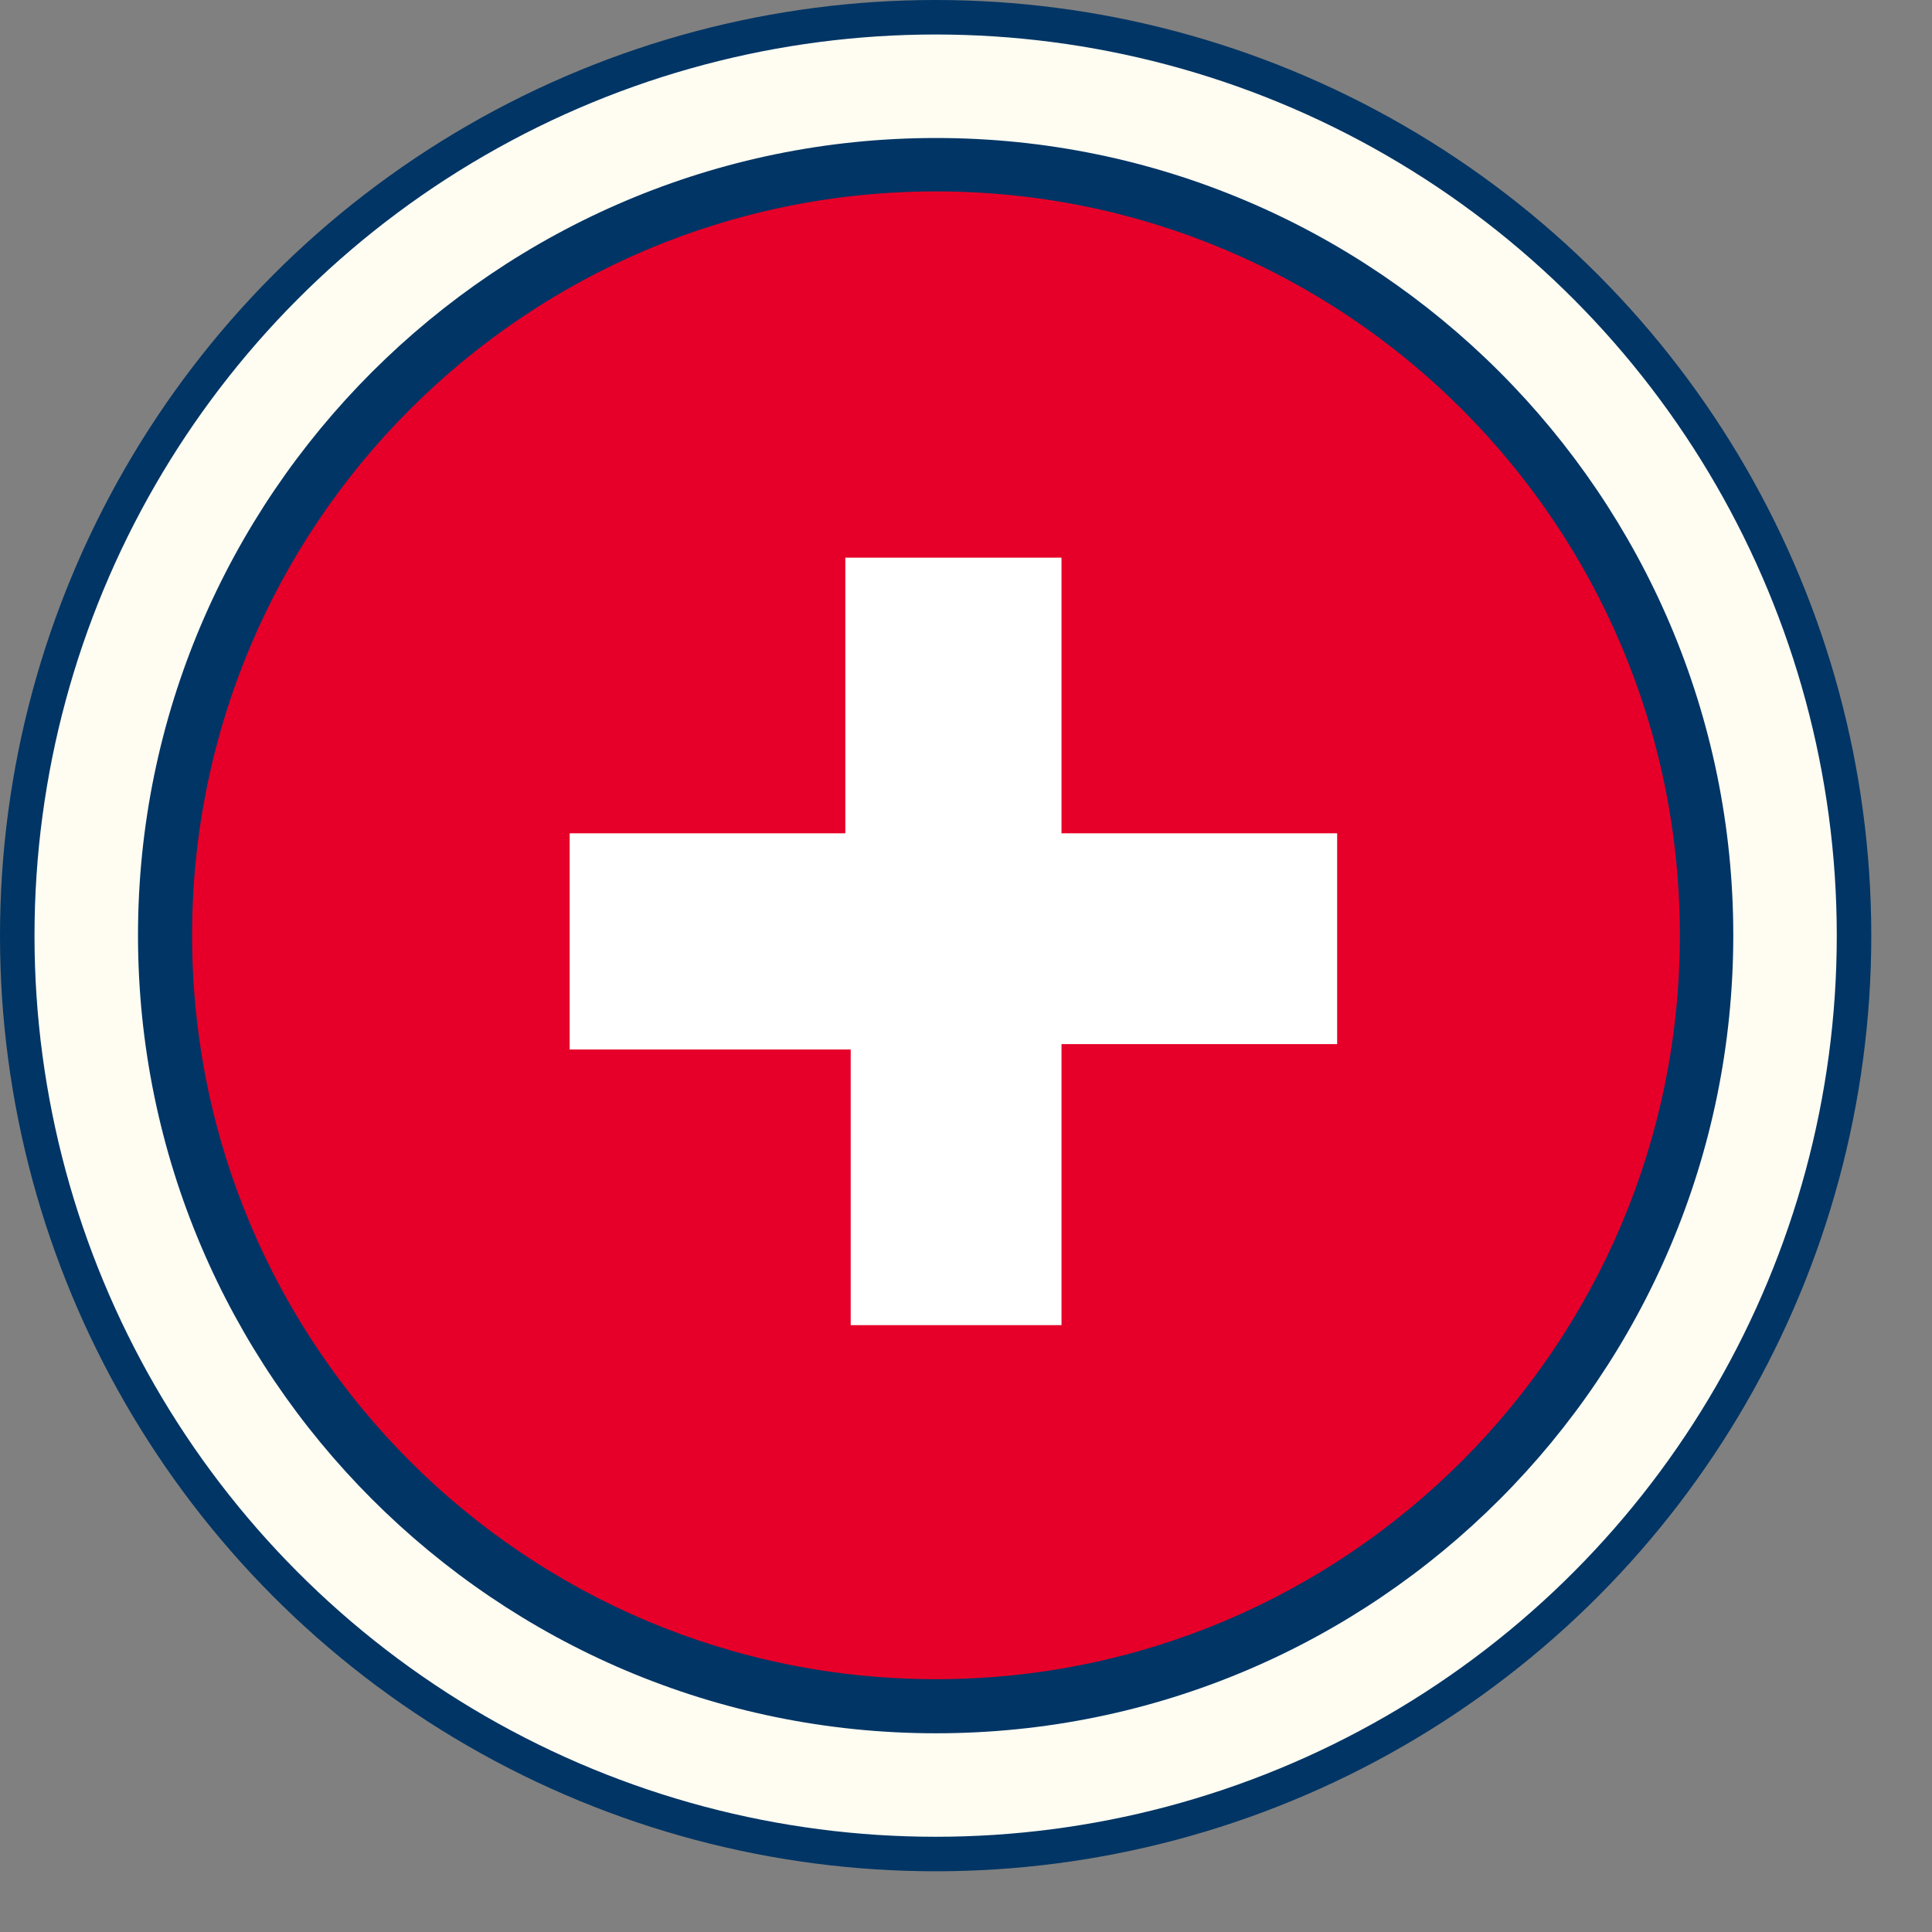
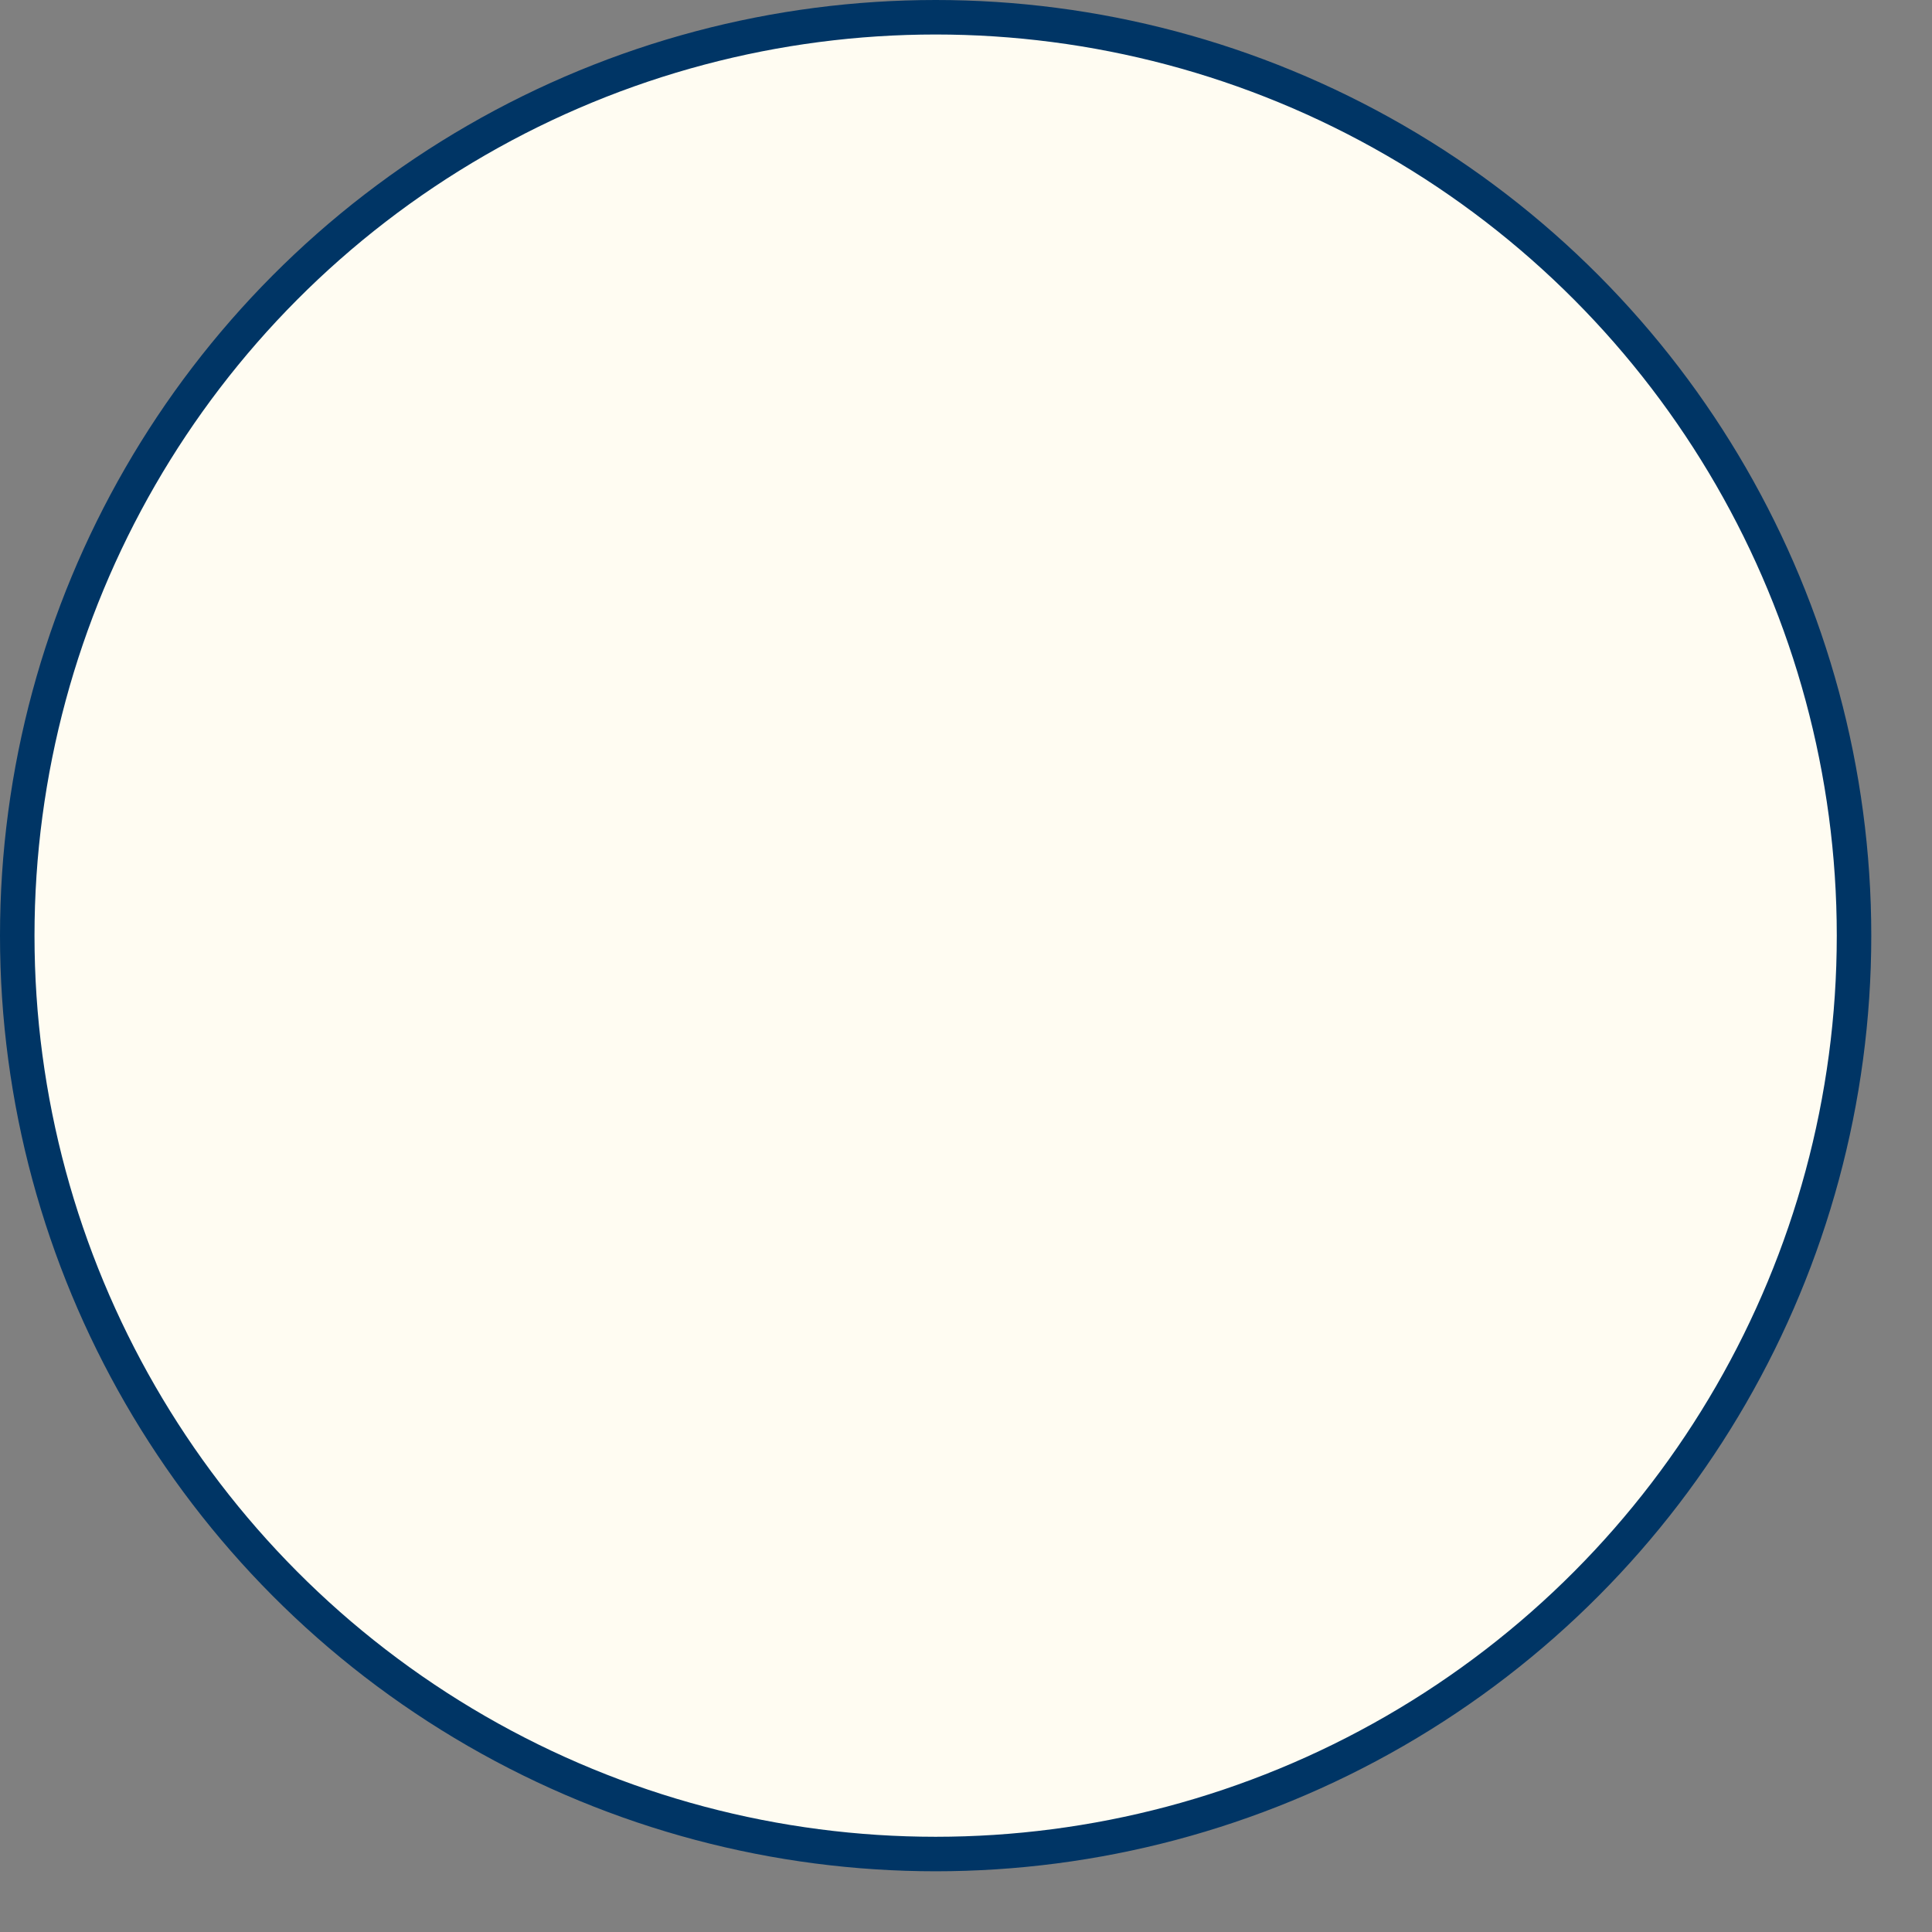
<svg xmlns="http://www.w3.org/2000/svg" width="28" height="28" viewBox="0 0 28 28" fill="none">
  <rect x="0" y="0" width="28" height="28" fill="#808080" stroke="none" />
  <g clip-path="url(#clip0_974_7)">
    <circle cx="13.56" cy="13.56" r="13.31" fill="#FFFCF2" stroke="#003565" stroke-width="0.5" />
    <g clip-path="url(#clip1_974_7)">
-       <path d="M13.5 24.5C19.575 24.5 24.5 19.575 24.5 13.5C24.5 7.425 19.575 2.5 13.5 2.5C7.425 2.5 2.5 7.425 2.5 13.5C2.5 19.575 7.425 24.5 13.5 24.5Z" fill="#E60029" />
-       <path d="M15.384 8.082V11.685V12.077H19.379V15.132H15.384V15.68V19.205H12.329V15.758V15.21H8.256V12.077H12.251V11.685V8.082H15.384Z" fill="white" />
-       <path fill-rule="evenodd" clip-rule="evenodd" d="M2.784 13.555C2.784 7.607 7.607 2.774 13.565 2.774C19.523 2.774 24.346 7.607 24.346 13.555C24.346 19.503 19.513 24.336 13.565 24.336C7.617 24.336 2.784 19.513 2.784 13.555ZM25.12 13.555C25.12 7.185 19.935 2 13.565 2C7.195 2 2 7.185 2 13.555C2 19.925 7.185 25.12 13.565 25.12C19.945 25.12 25.12 19.935 25.12 13.555Z" fill="#003565" />
-     </g>
+       </g>
  </g>
  <defs>
    <clipPath id="clip0_974_7">
      <rect width="27.12" height="27.12" fill="white" />
    </clipPath>
    <clipPath id="clip1_974_7">
-       <rect width="23.12" height="23.12" fill="white" transform="translate(2 2)" />
-     </clipPath>
+       </clipPath>
  </defs>
</svg>